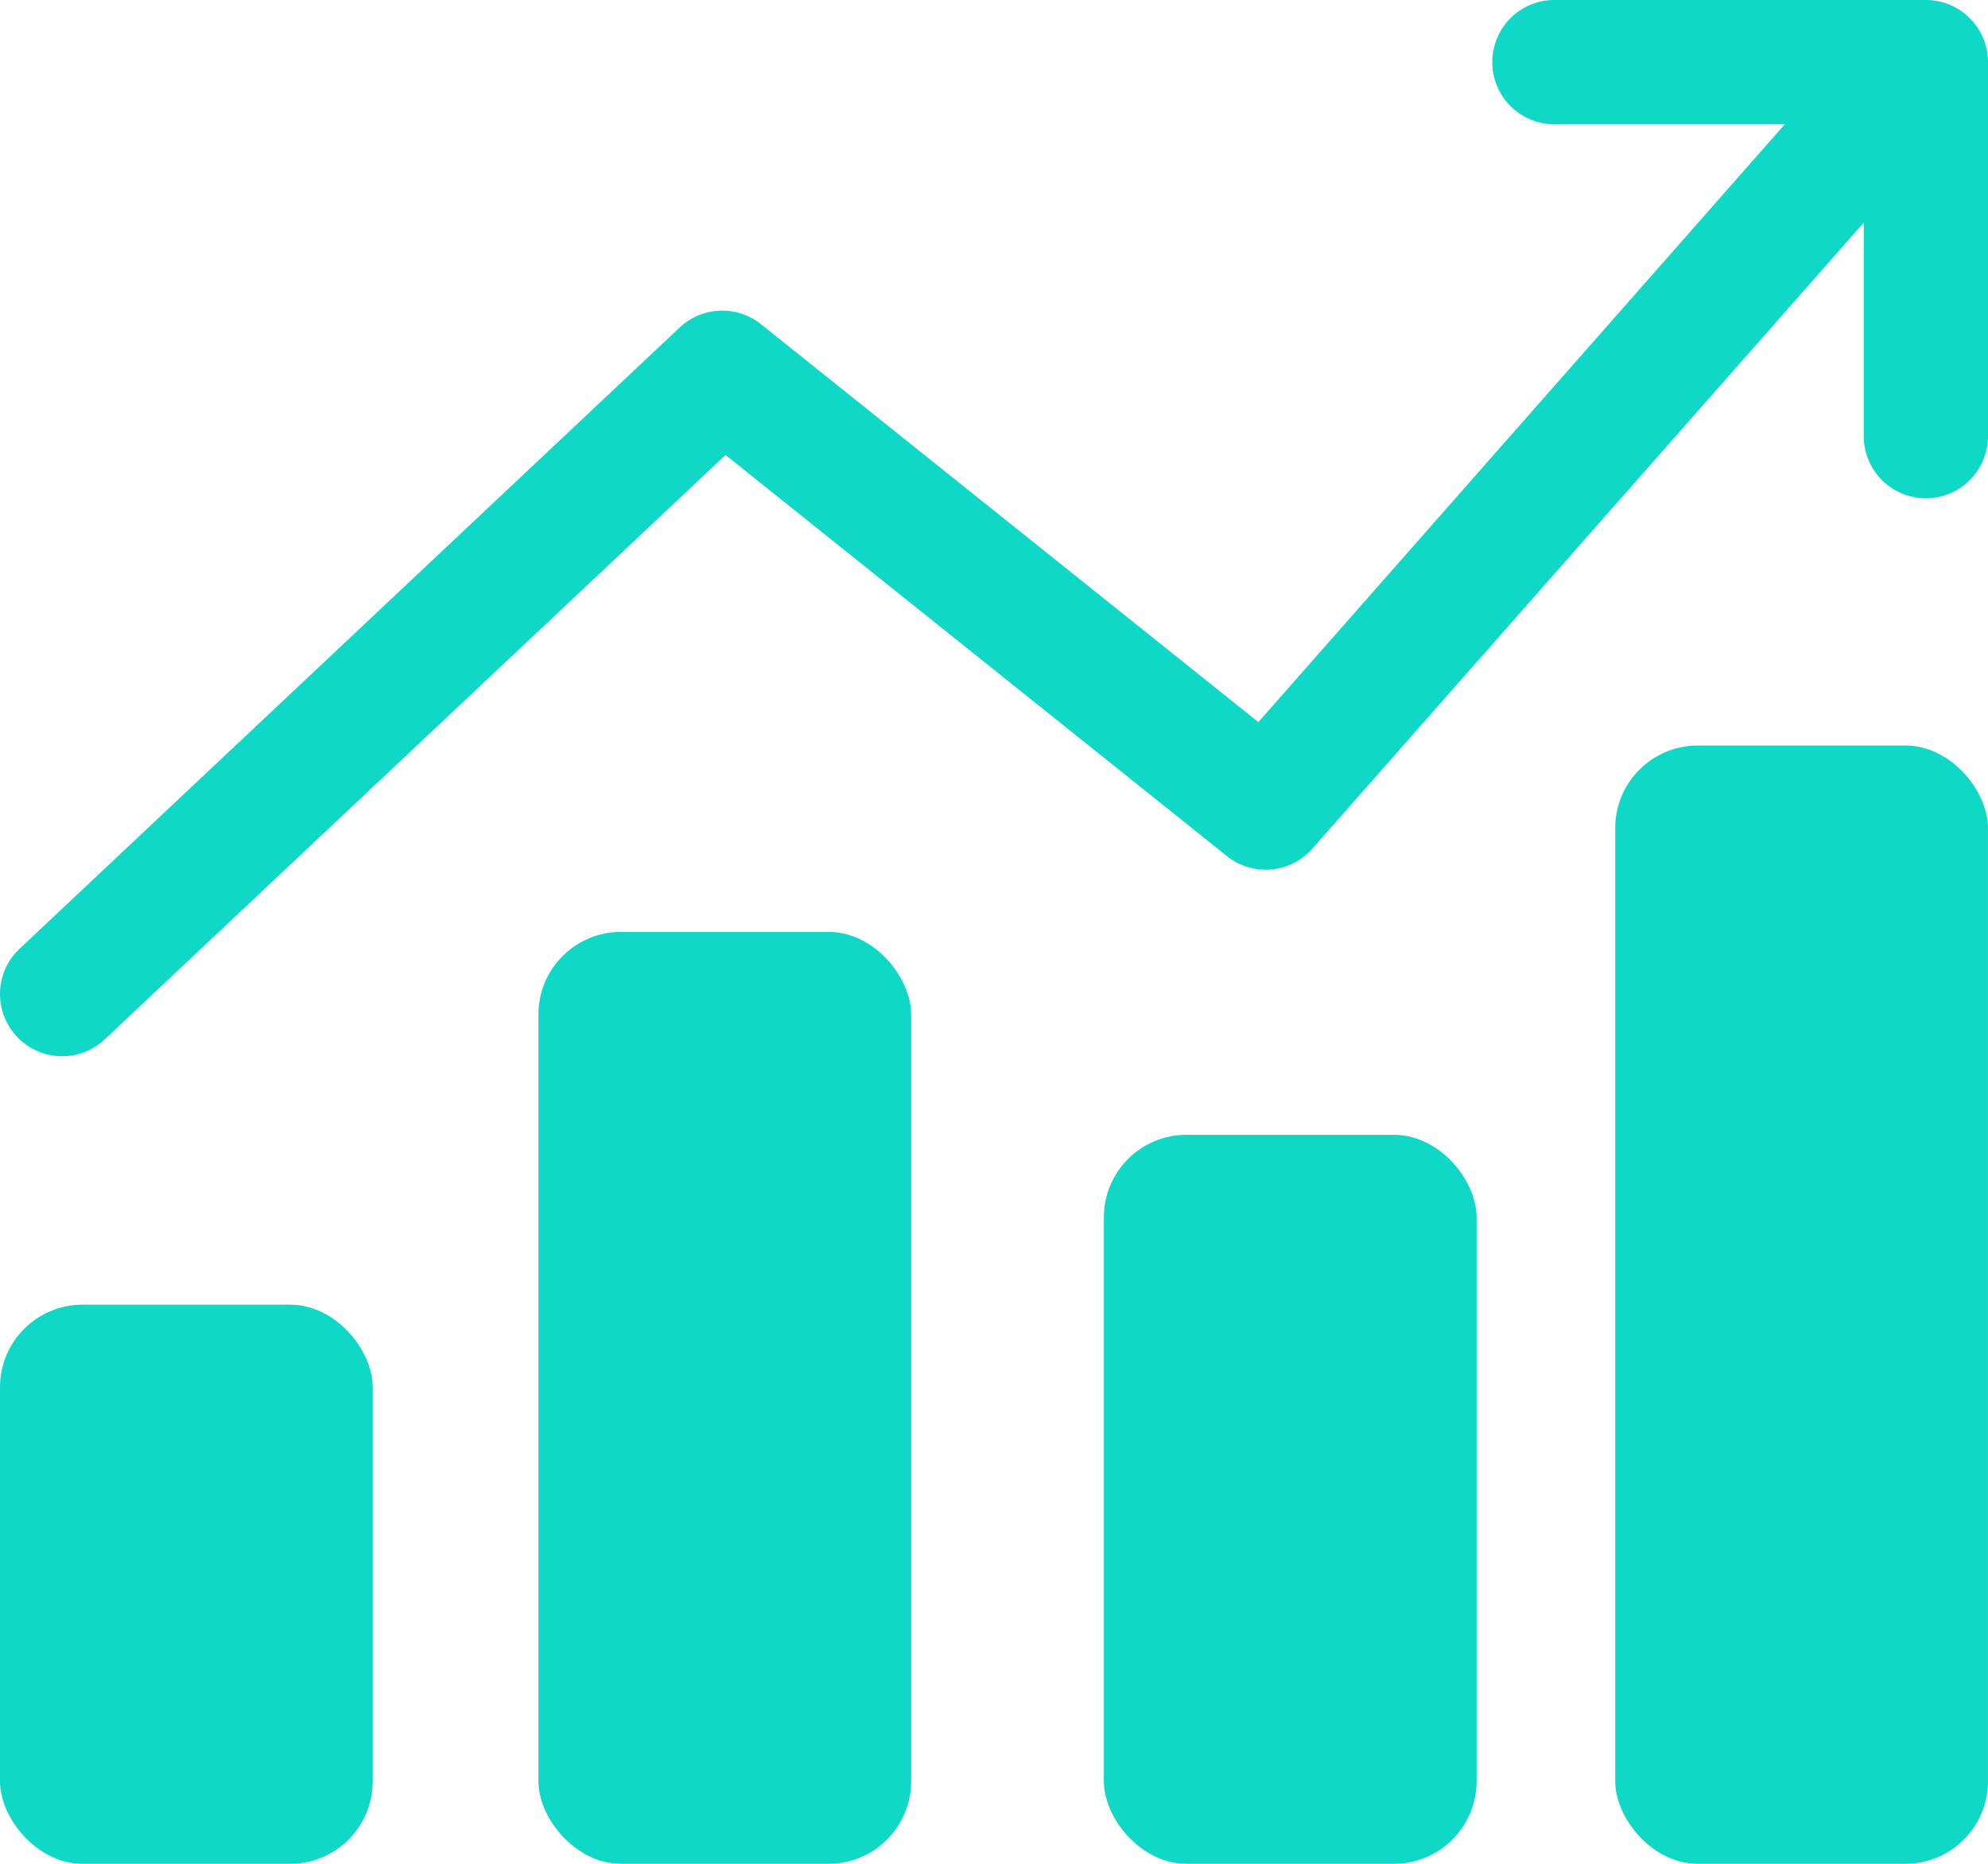
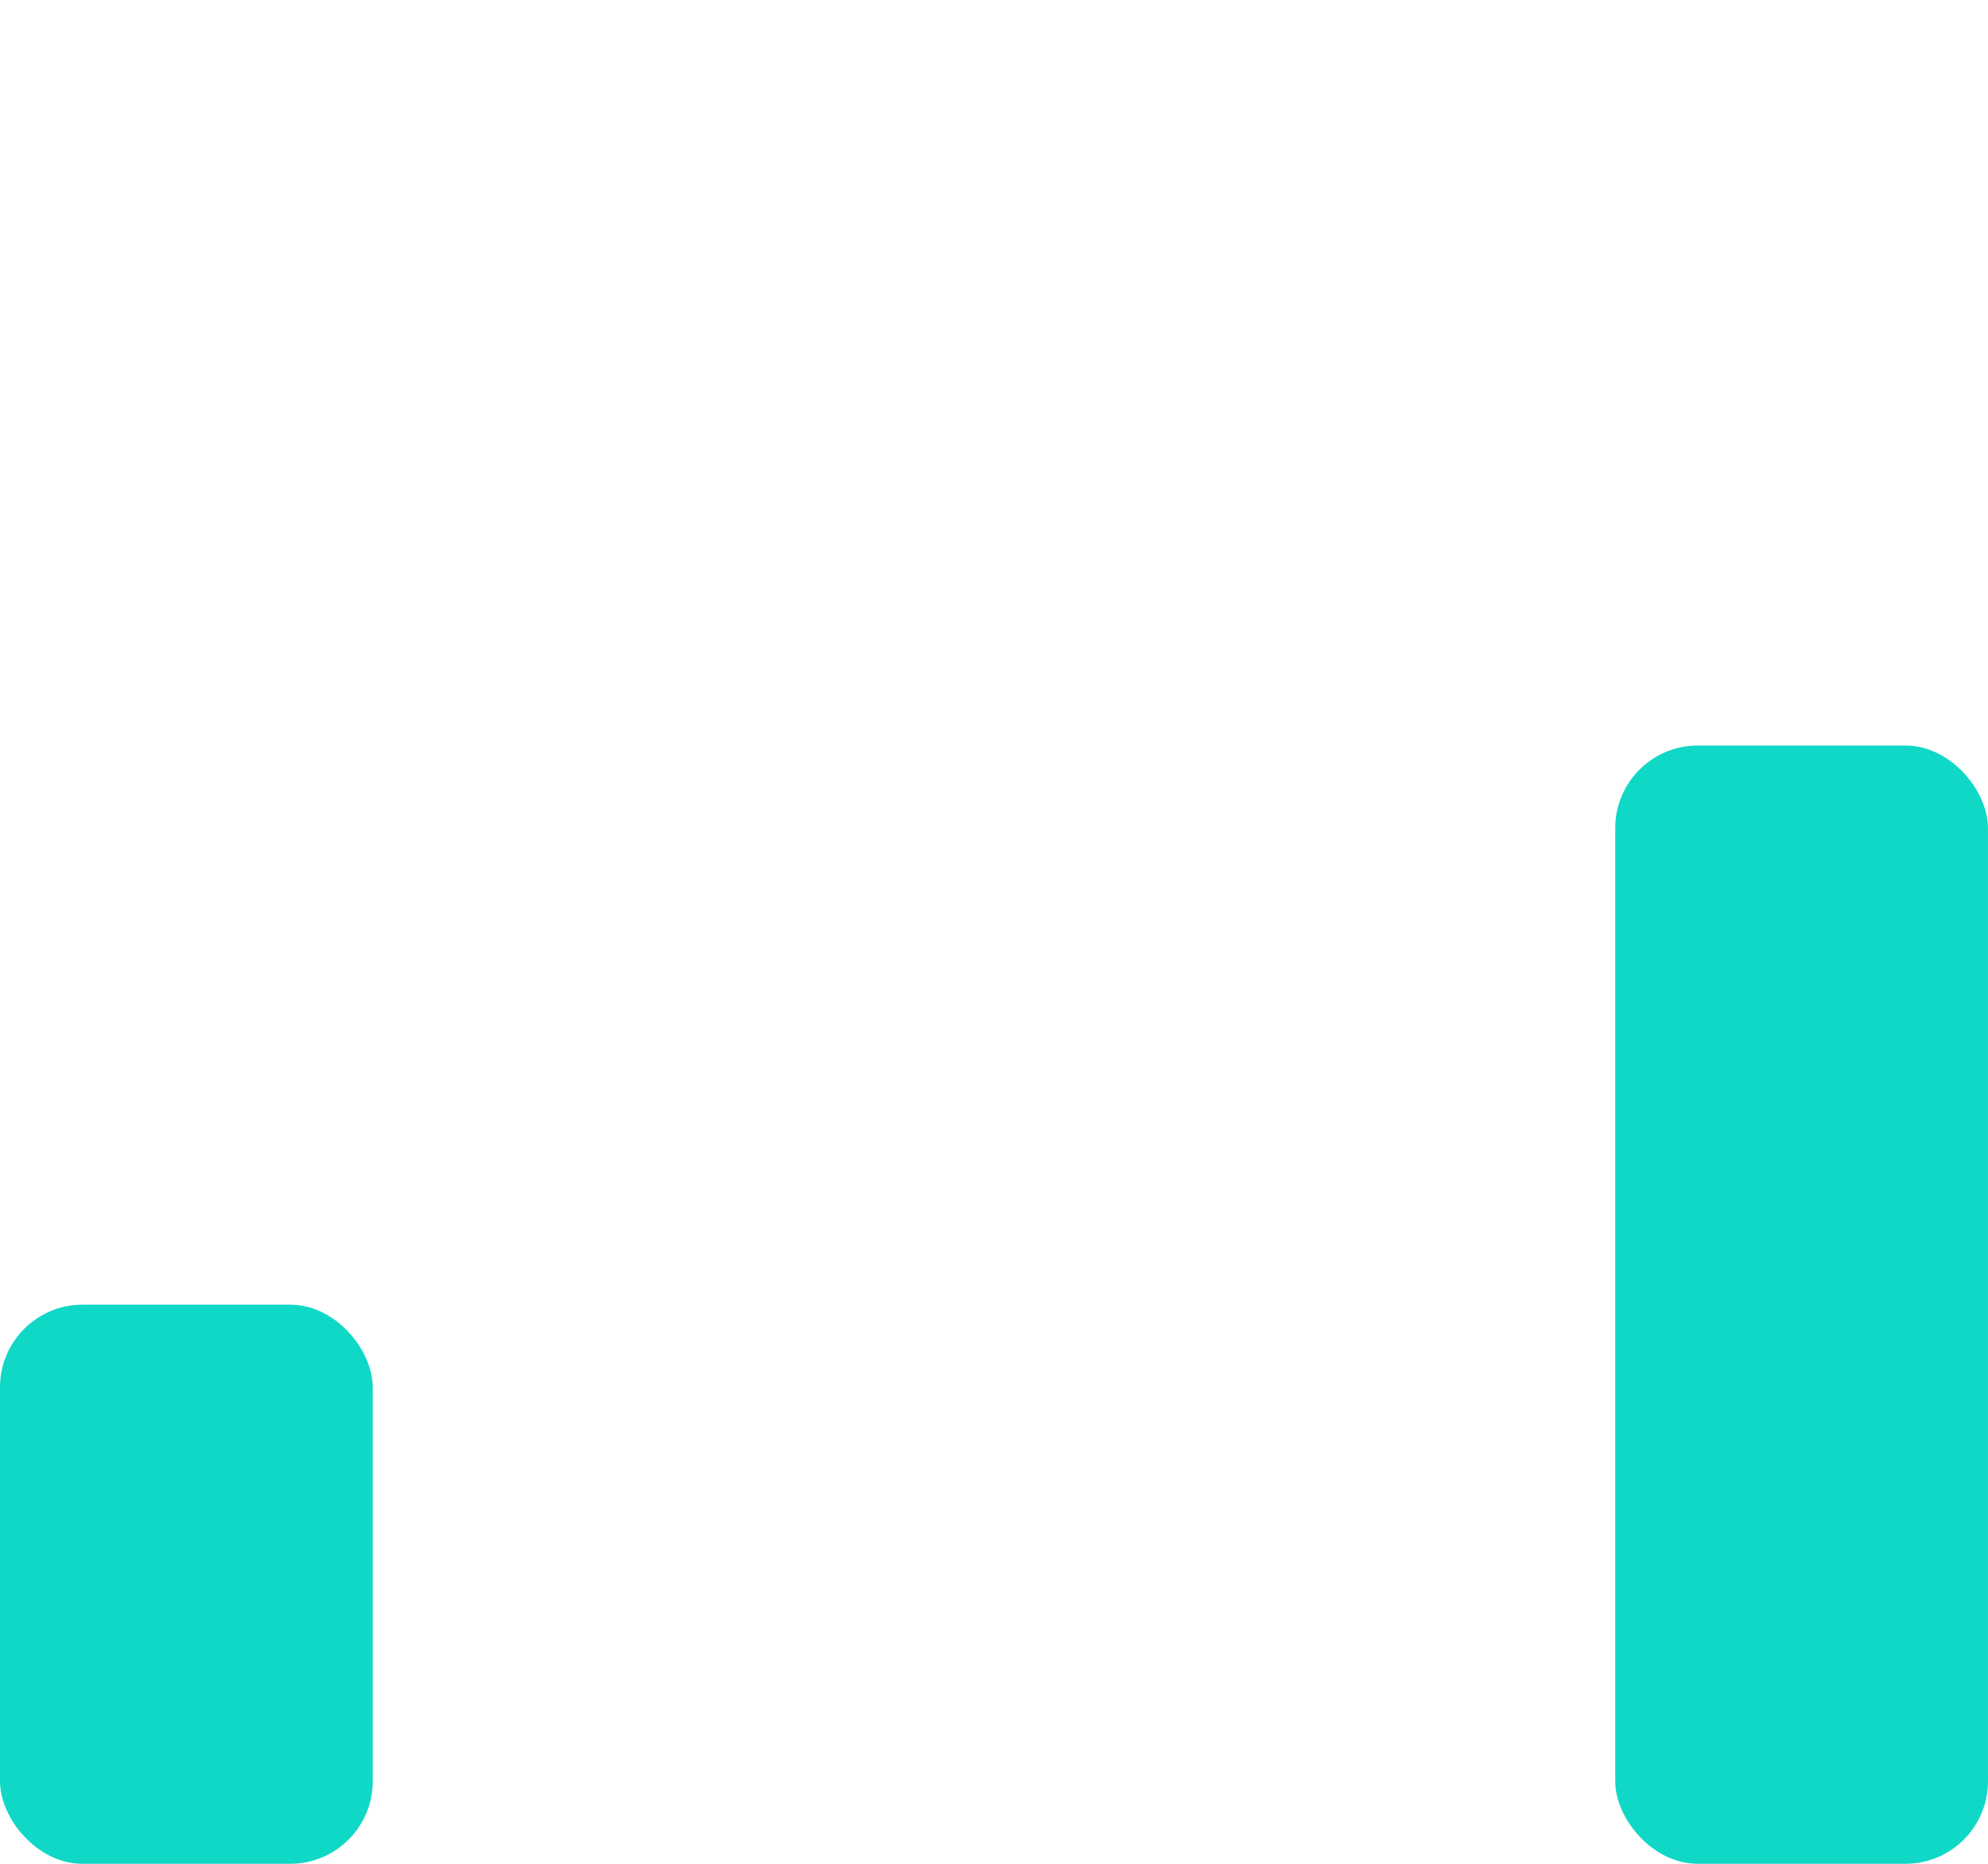
<svg xmlns="http://www.w3.org/2000/svg" id="Chęć_zmiany_i_determinacja" data-name="Chęć zmiany i determinacja" width="72.242" height="67.727" viewBox="0 0 72.242 67.727">
  <rect id="Rectangle_205" data-name="Rectangle 205" width="13.545" height="20.318" rx="3" transform="translate(0 47.409)" fill="#0fd8c6" />
-   <rect id="Rectangle_210" data-name="Rectangle 210" width="13.545" height="26.489" rx="3" transform="translate(40.113 41.237)" fill="#0fd8c6" />
-   <rect id="Rectangle_206" data-name="Rectangle 206" width="13.545" height="33.863" rx="3" transform="translate(19.566 33.863)" fill="#0fd8c6" />
  <rect id="Rectangle_208" data-name="Rectangle 208" width="13.545" height="40.636" rx="3" transform="translate(58.696 27.091)" fill="#0fd8c6" />
-   <path id="Path_3508" data-name="Path 3508" d="M69.985,0H56.439a2.258,2.258,0,0,0,0,4.515h8.42L45.727,26.24,27.655,11.782A2.257,2.257,0,0,0,24.7,11.9L.71,34.477a2.258,2.258,0,0,0,3.1,3.288L26.365,16.533,44.588,31.111a2.257,2.257,0,0,0,3.1-.271L67.727,8.09V15.8a2.258,2.258,0,1,0,4.515,0V2.258A2.258,2.258,0,0,0,69.985,0" transform="translate(0)" fill="#0fd8c6" />
</svg>